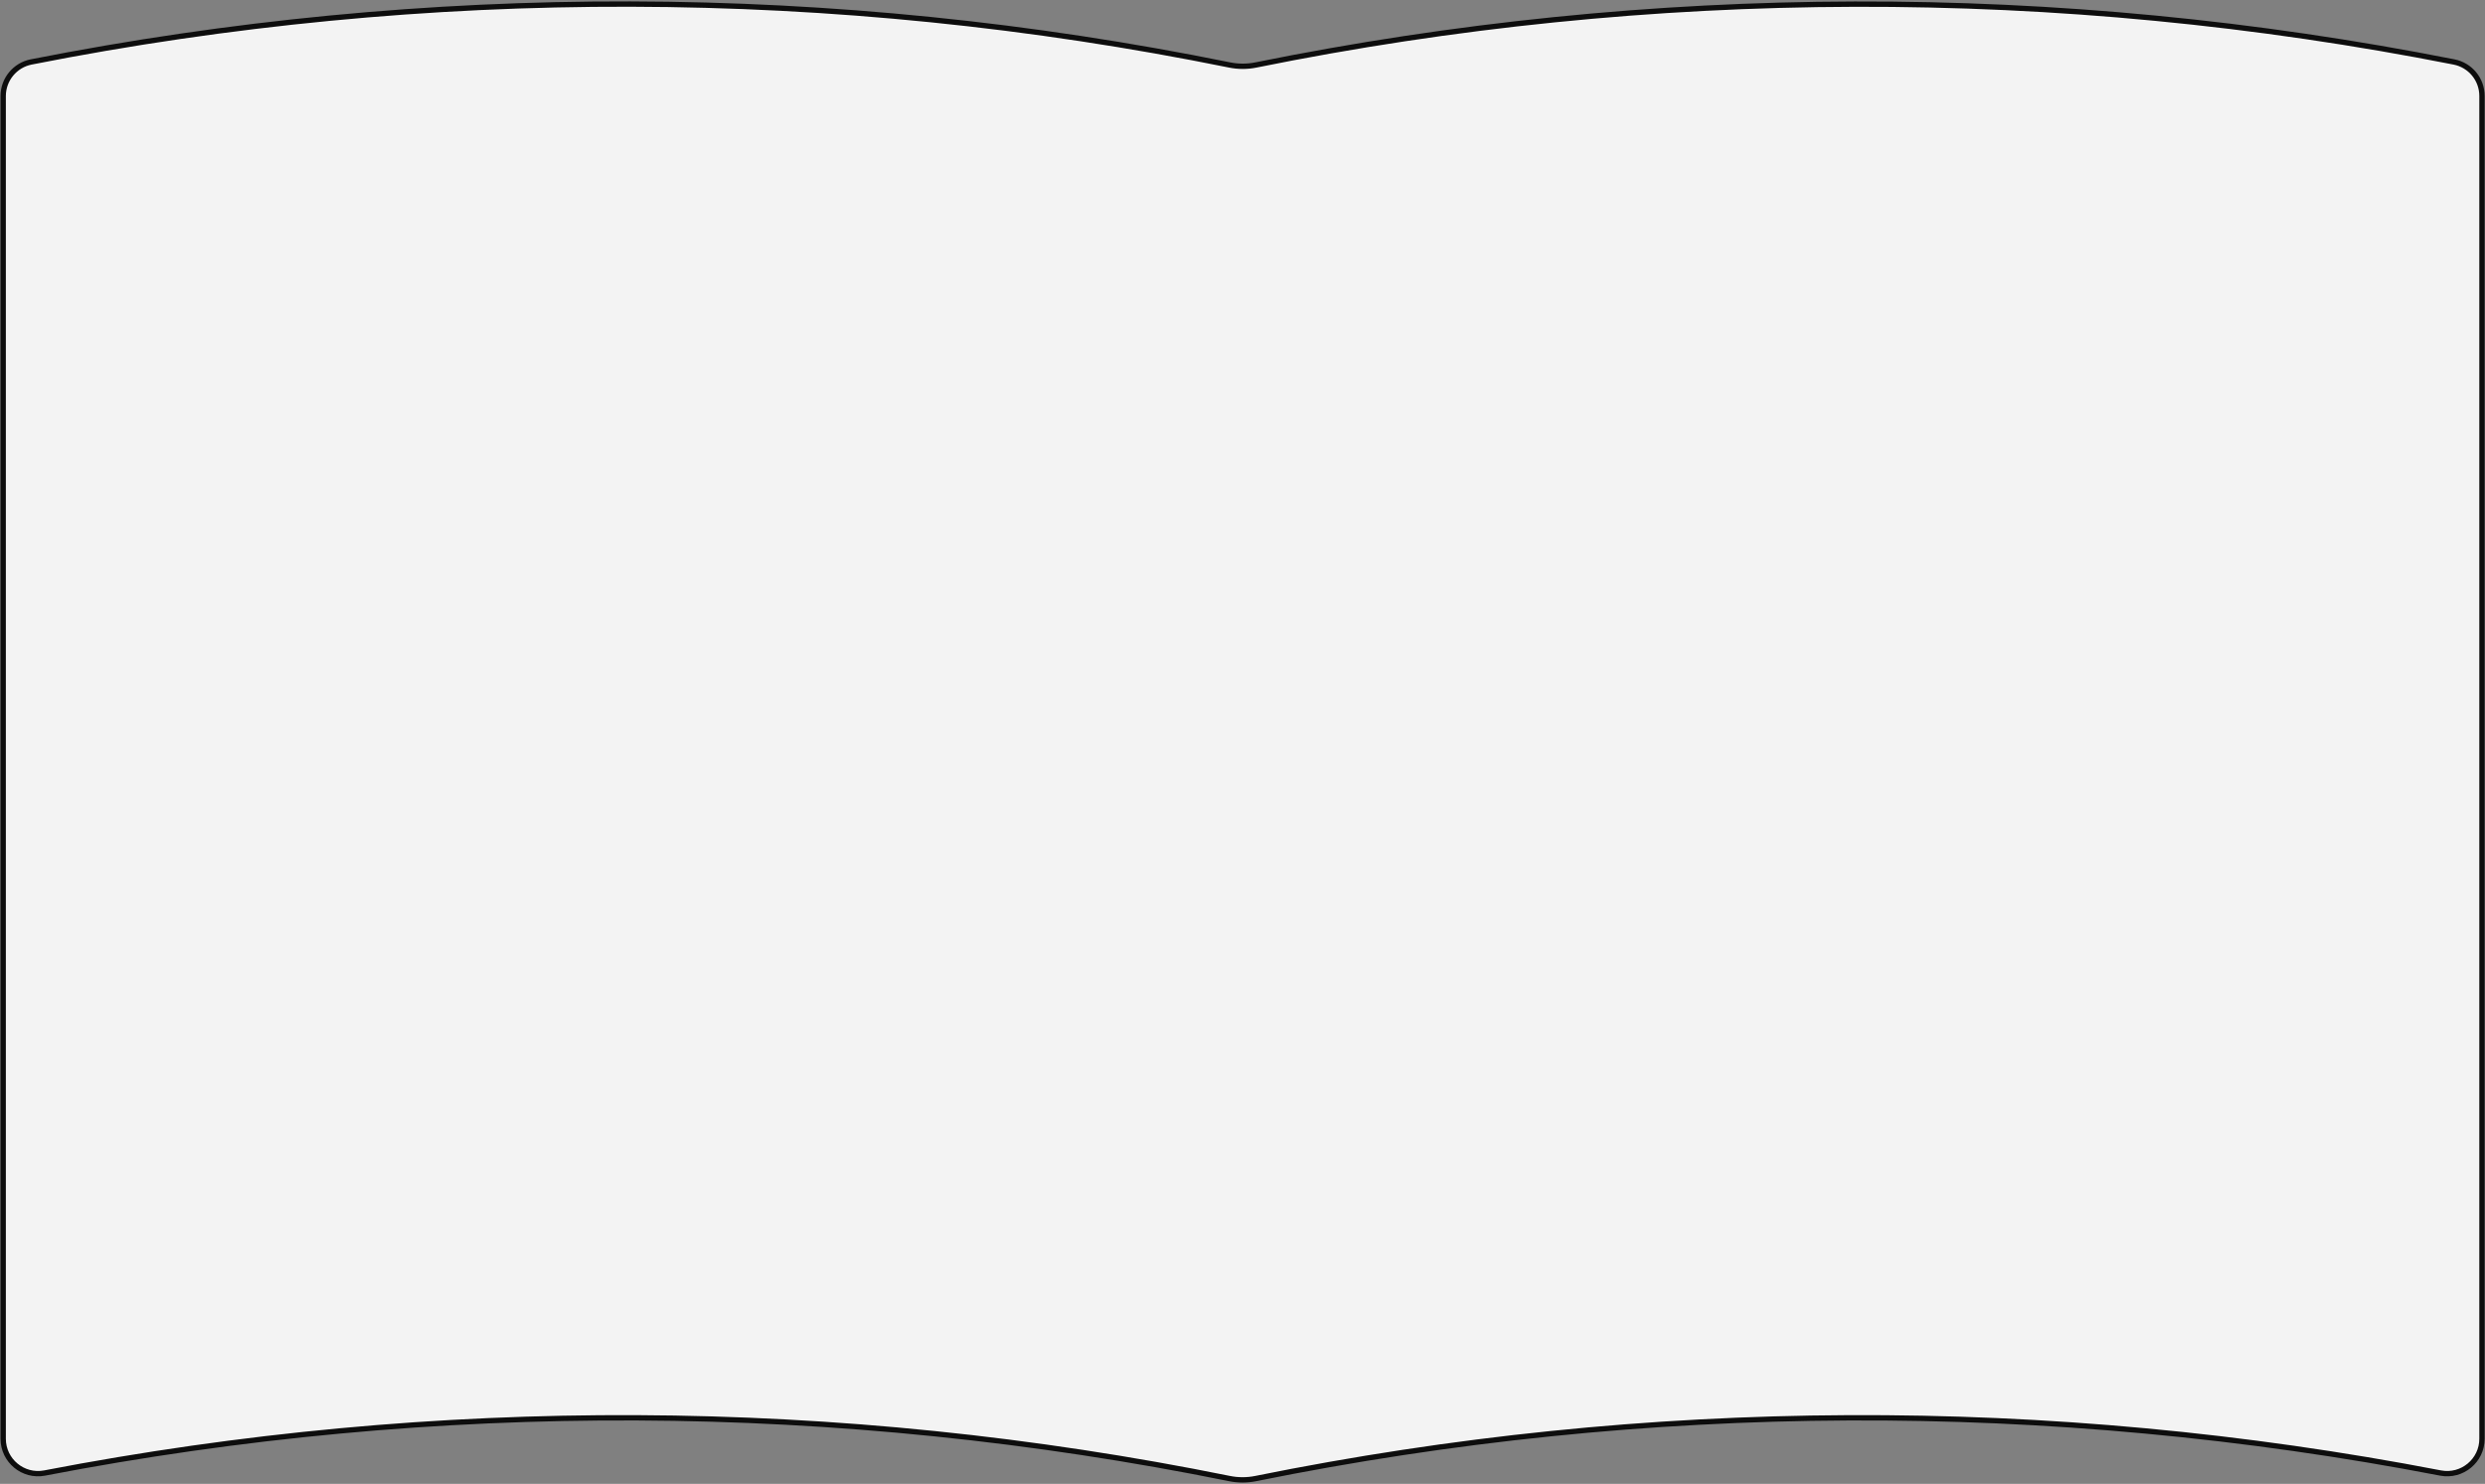
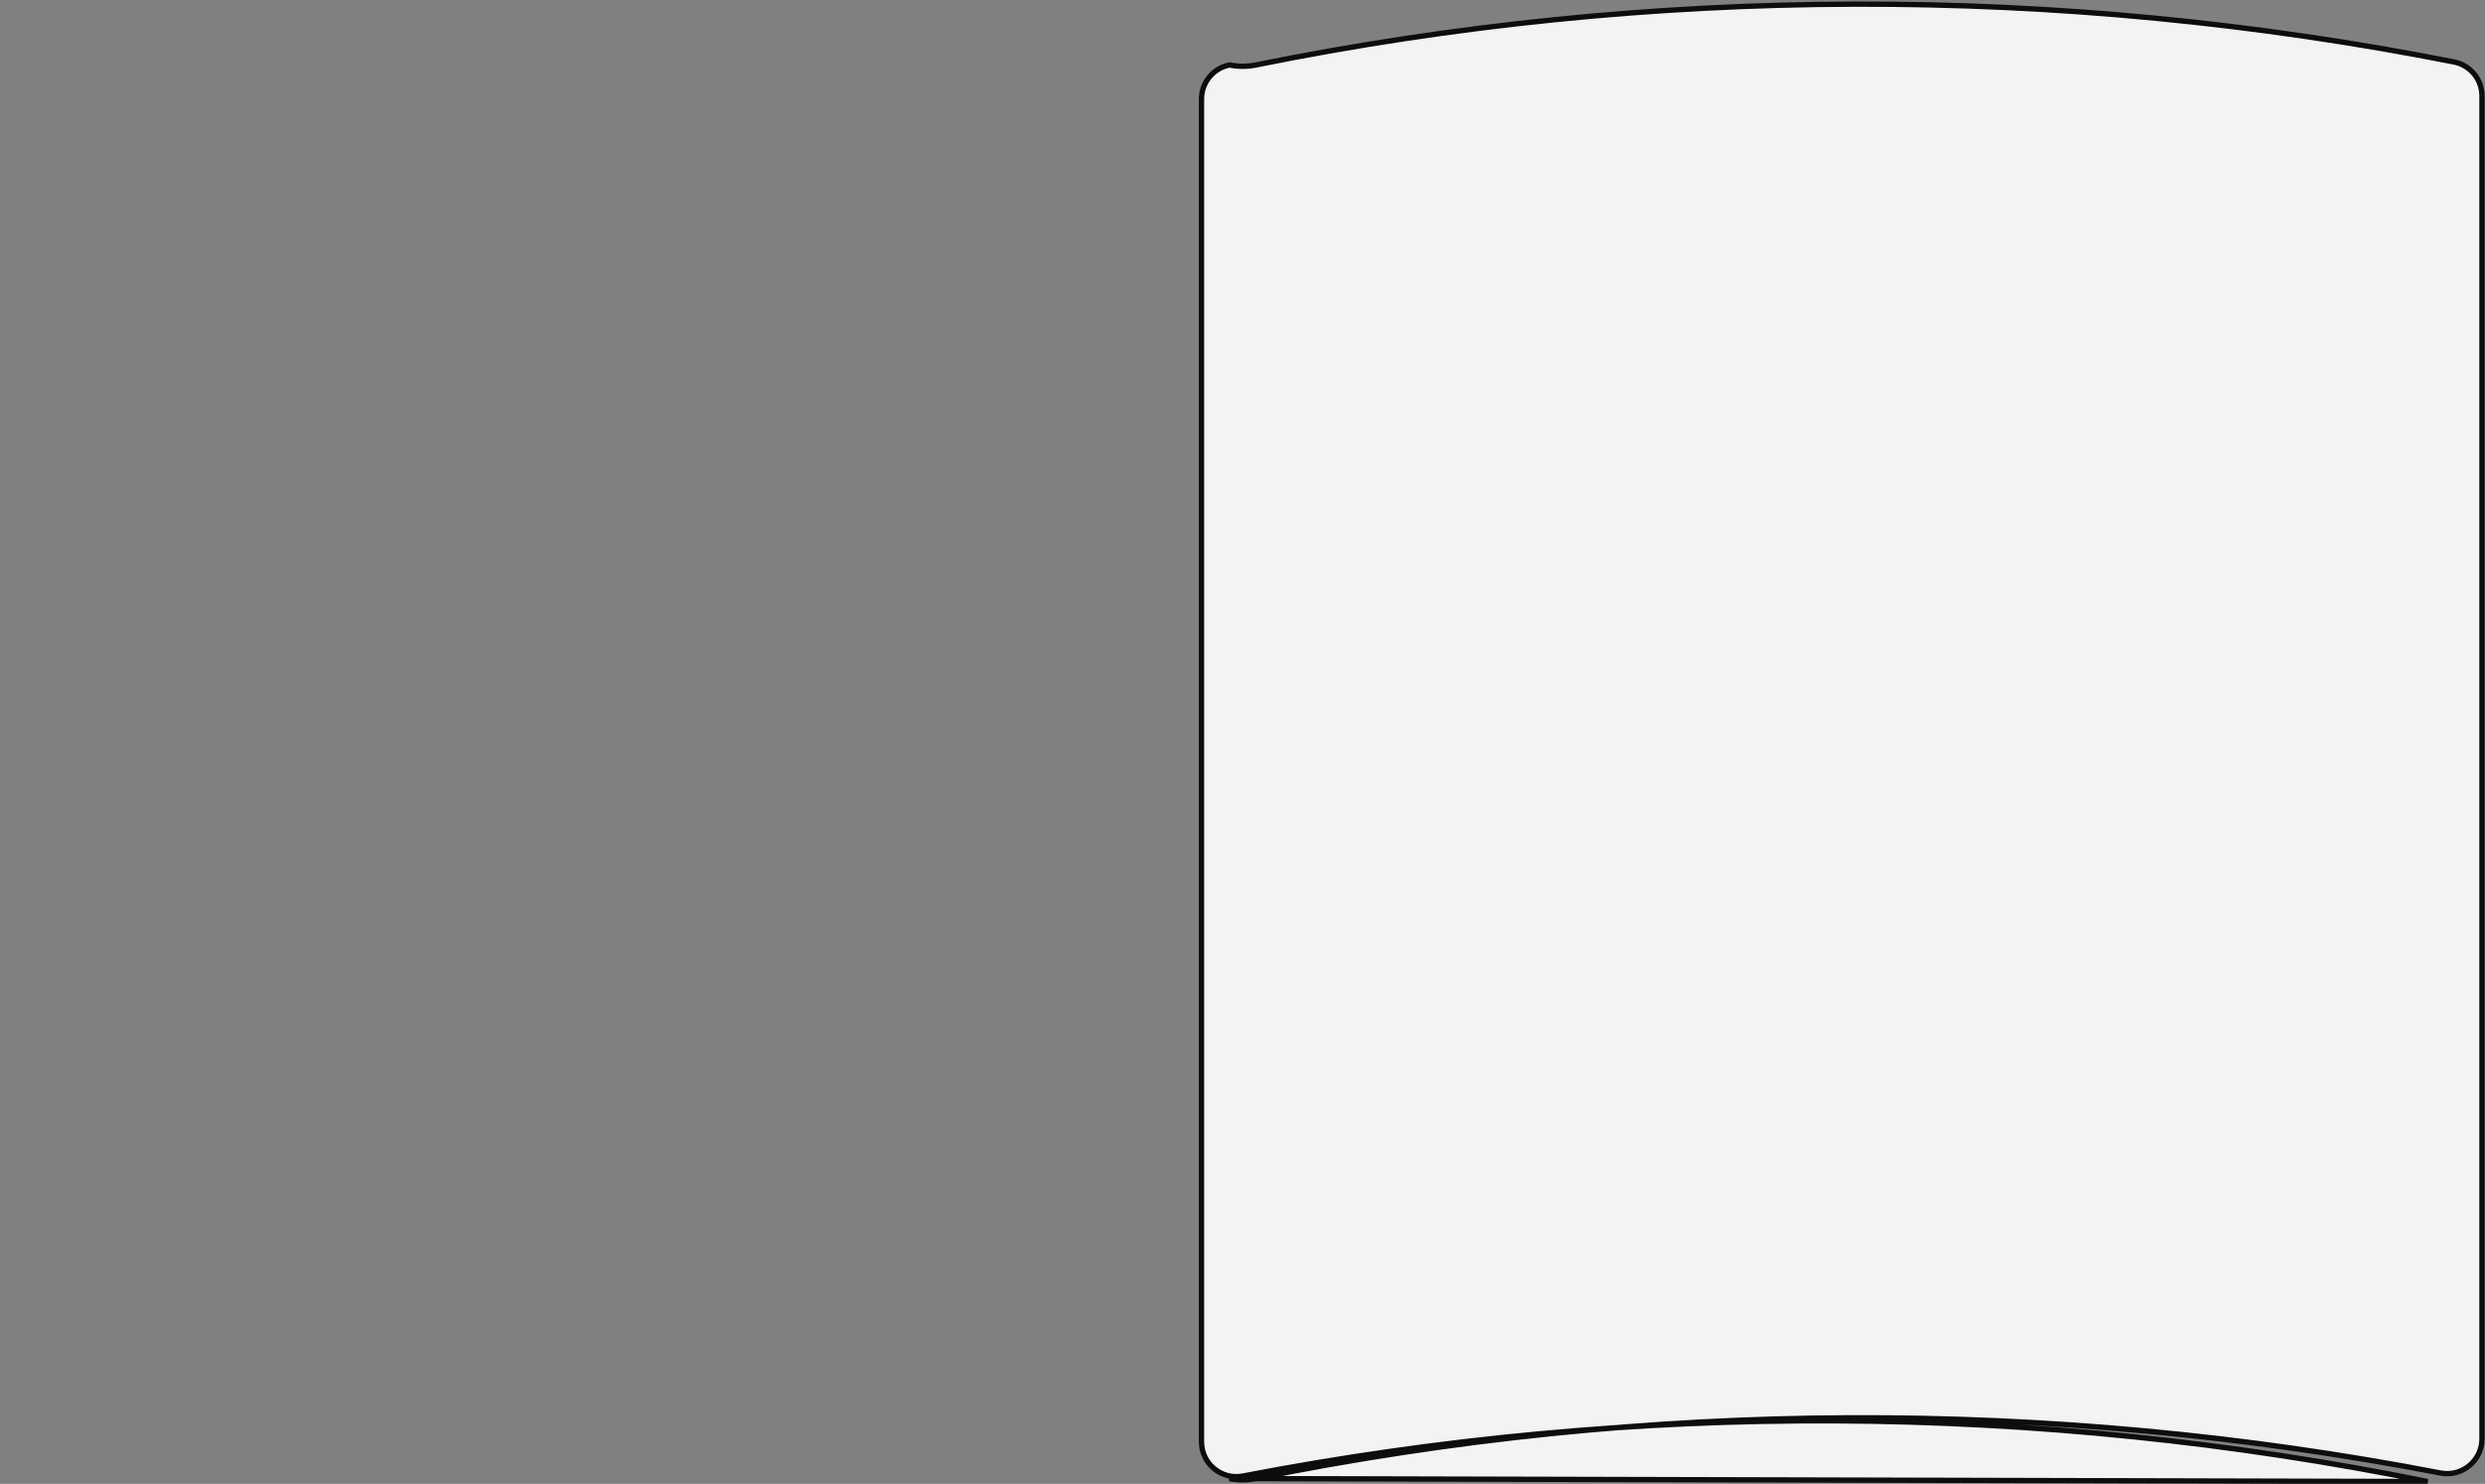
<svg xmlns="http://www.w3.org/2000/svg" id="B" version="1.1" viewBox="0 0 1400 836">
  <rect x="0" y="0" width="1400" height="836" fill="#808080" stroke="none" />
  <defs>
    <style>
      .st0 {
        opacity: .9;
      }

      .st1 {
        fill: #fff;
        stroke: #000;
        stroke-miterlimit: 10;
        stroke-width: 3px;
      }
    </style>
  </defs>
  <g class="st0">
-     <path class="st1" d="M692.6,833c4.9,1,10,1,14.9,0,220.2-44.6,447-45.6,667.5-3.1,12.1,2.3,23.3-7,23.3-19.3V54.1c0-9.4-6.6-17.4-15.8-19.2-222.9-44-452.2-43.4-674.9,1.7-4.9,1-10,1-14.9,0C469.9-8.6,240.5-9.1,17.6,34.9c-9.2,1.8-15.8,9.9-15.8,19.2v756.5c0,12.3,11.2,21.6,23.3,19.3,220.5-42.5,447.3-41.5,667.5,3.1Z" />
+     <path class="st1" d="M692.6,833c4.9,1,10,1,14.9,0,220.2-44.6,447-45.6,667.5-3.1,12.1,2.3,23.3-7,23.3-19.3V54.1c0-9.4-6.6-17.4-15.8-19.2-222.9-44-452.2-43.4-674.9,1.7-4.9,1-10,1-14.9,0c-9.2,1.8-15.8,9.9-15.8,19.2v756.5c0,12.3,11.2,21.6,23.3,19.3,220.5-42.5,447.3-41.5,667.5,3.1Z" />
  </g>
</svg>